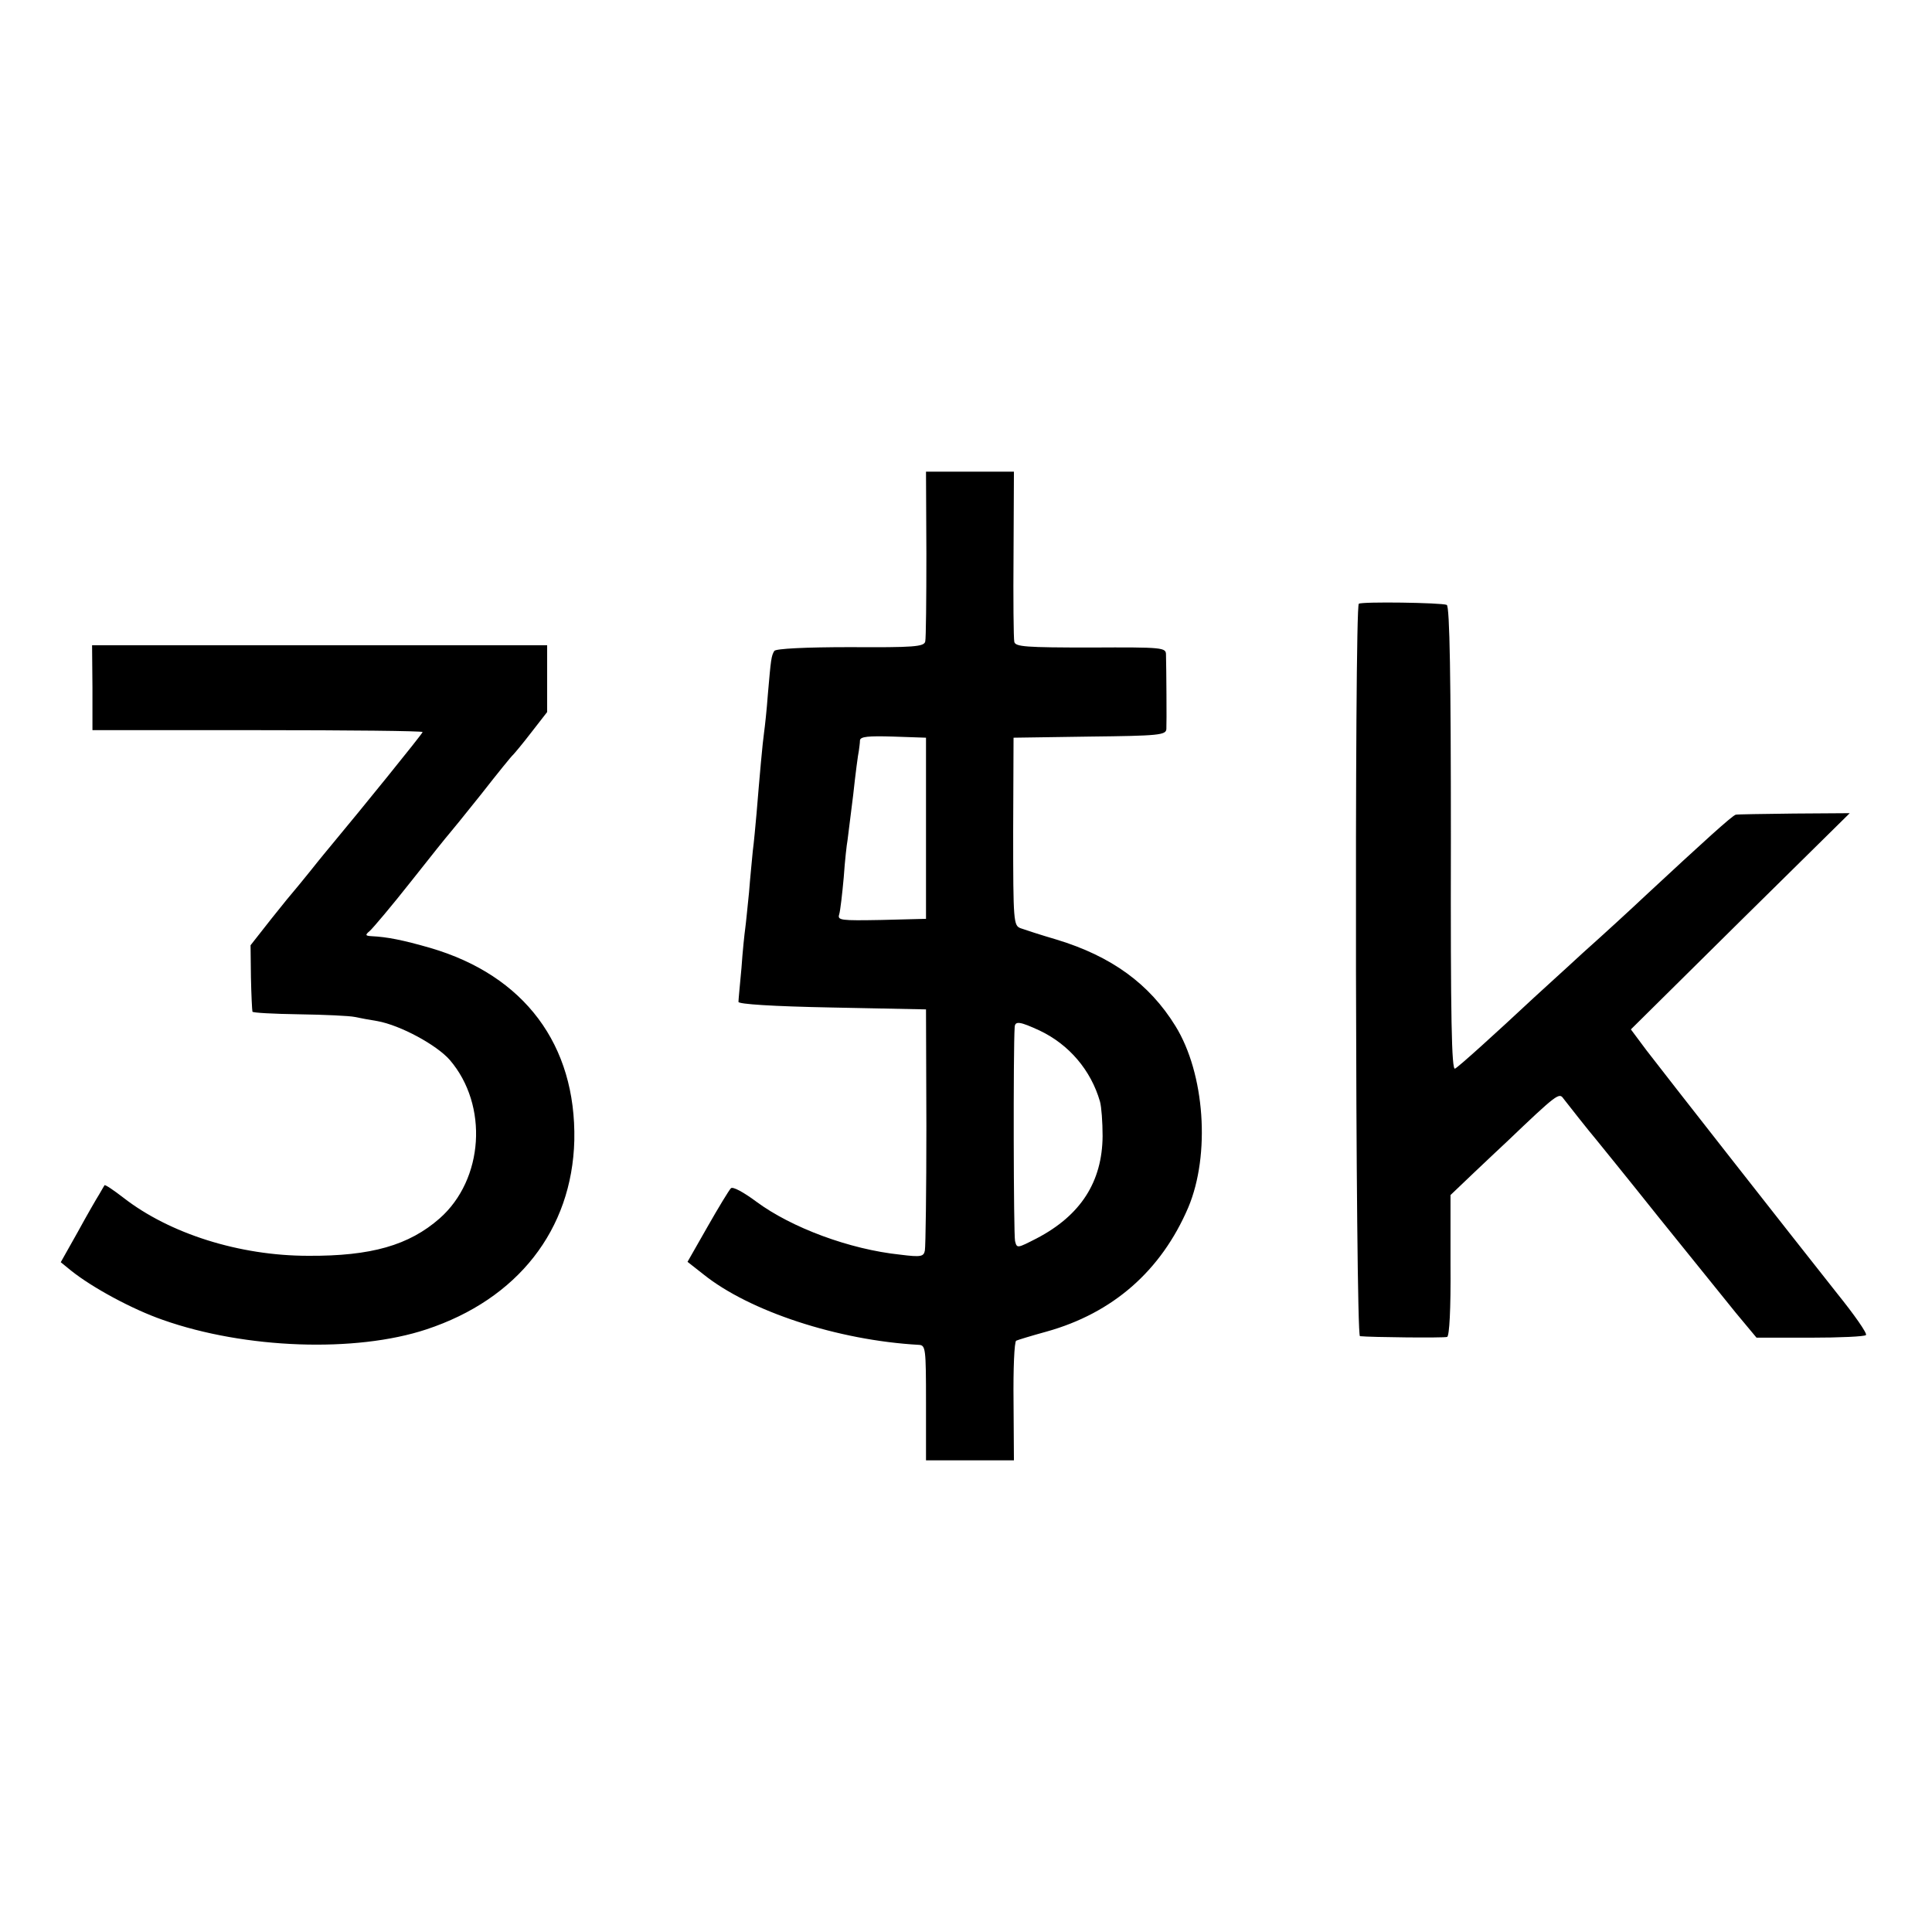
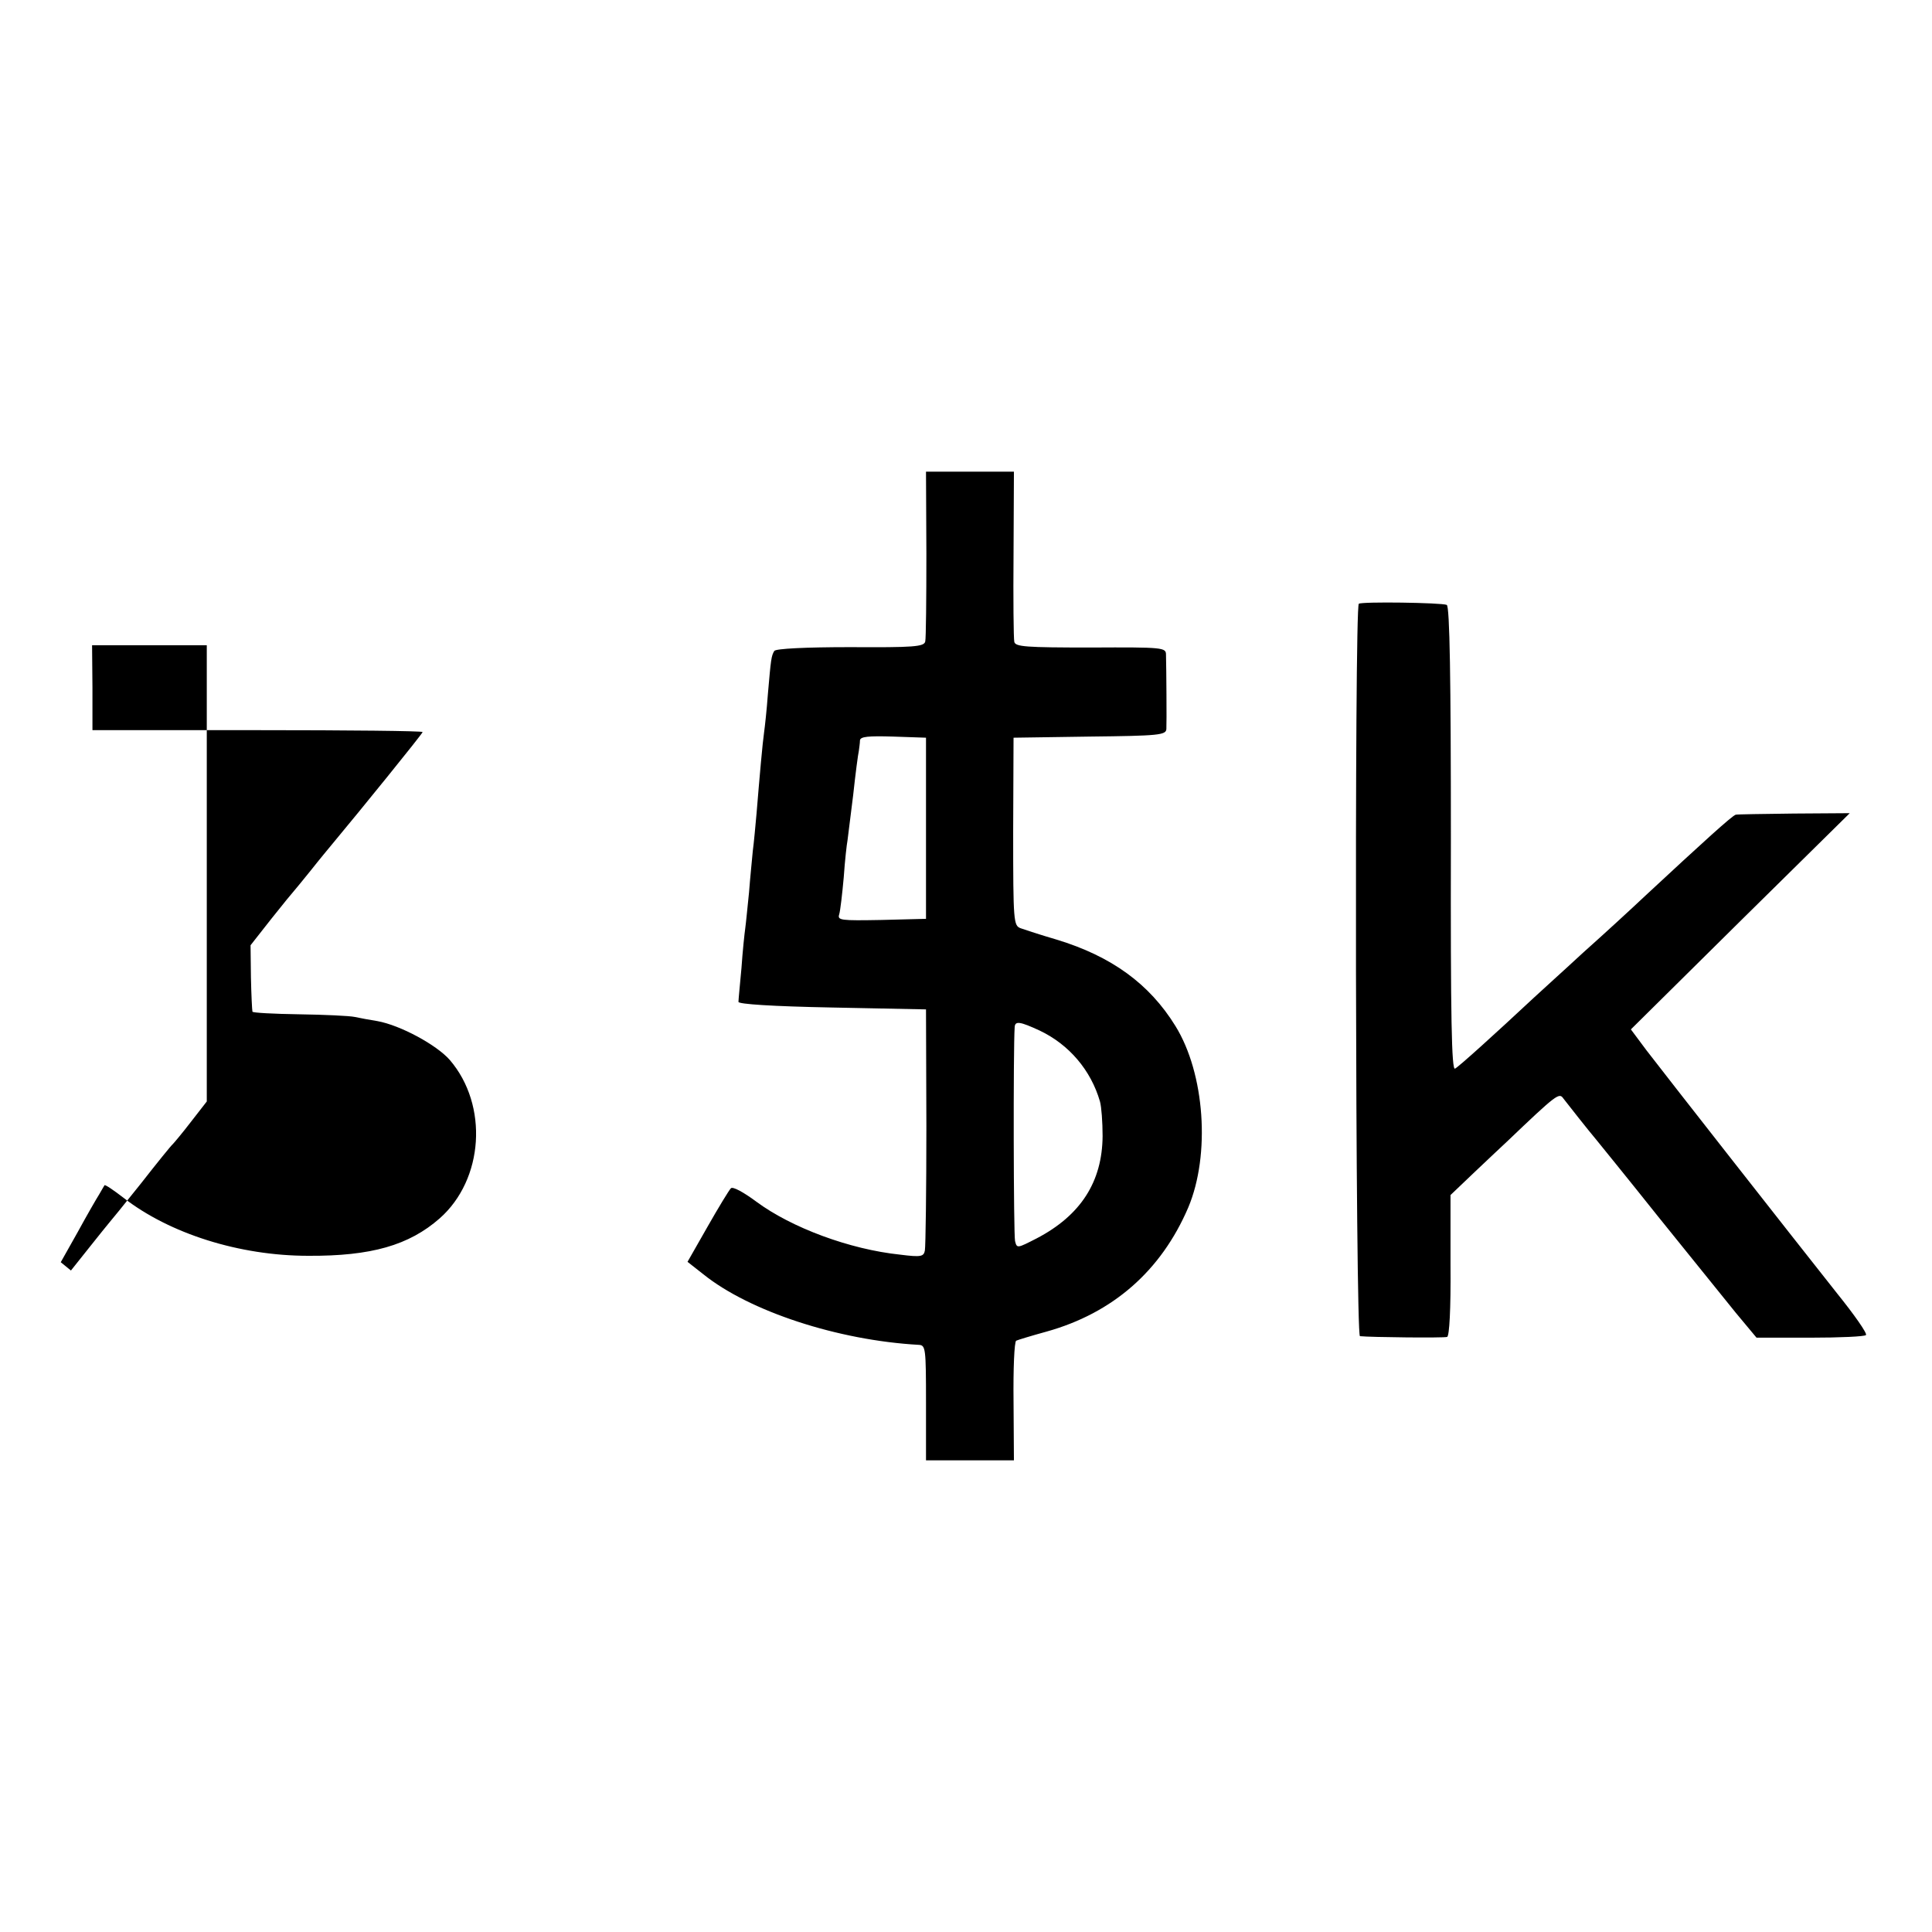
<svg xmlns="http://www.w3.org/2000/svg" version="1.0" viewBox="0 0 512 512">
-   <path d="M245.5 146.7c0 12-.1 22.5-.3 23.3-.3 1.4-3.1 1.6-19.9 1.5-11.9 0-19.7.4-20.1 1-.8 1.3-.9 2.2-1.7 11.4-.3 4.2-.8 8.7-1 10.1-.4 2.7-1.2 11.7-2 21.5-.3 3.3-.7 7.8-1 10-.2 2.2-.7 7.1-1 11-.4 3.8-.8 8.1-1 9.5-.2 1.4-.7 6.1-1 10.5-.4 4.4-.8 8.4-.8 9-.1.6 9 1.2 24.8 1.5l24.9.5.1 31c0 17-.2 31.8-.4 32.9-.3 1.6-1 1.8-6.5 1.1-13.5-1.4-28.9-7.2-38.1-14-3.5-2.6-6.3-4.1-6.8-3.6-.5.5-3.3 5.1-6.2 10.2l-5.3 9.3 4.2 3.3c12.2 9.8 35.6 17.5 57.1 18.7 1.8.1 1.9.9 1.9 15.3V387H268.7l-.1-15.6c-.1-8.6.2-15.8.7-16.1.4-.2 4-1.3 8-2.4 17.6-4.9 30.4-16.1 37.6-32.9 5.9-14 4.4-35.5-3.4-48.1-6.9-11.2-17-18.5-31.5-22.9-4.1-1.2-8.4-2.6-9.5-3-1.9-.7-2-1.6-2-25.6l.1-24.9 20.2-.3c18.3-.2 20.2-.4 20.3-2 .1-1.7 0-16-.1-19.7 0-1.9-.7-2-19.9-1.9-17.3 0-20-.2-20.3-1.5-.2-.9-.3-11.4-.2-23.4l.1-21.7H245.4l.1 21.7zm-.1 72.8v24l-11.8.3c-10.9.2-11.7.1-11.2-1.5.3-1 .8-5.4 1.2-9.8.3-4.4.8-8.8 1-9.8.1-.9.8-6.3 1.5-12 .6-5.6 1.3-10.9 1.5-11.7.1-.8.3-2.1.3-2.8.1-1 2.2-1.2 8.8-1l8.7.3v24zm30.1 53.6c7.8 3.7 13.6 10.5 16 18.8.4 1.4.7 5.5.7 9.2-.1 12.1-5.8 21-17.5 27.1-5.1 2.6-5.2 2.7-5.7.7-.4-1.6-.5-50.9-.1-56.7.1-1.7 1.4-1.5 6.6.9zM360.1 160c-1.2.8-.9 194 .3 194.1 2.9.3 22.2.5 23.1.2.6-.2 1-7.4.9-19v-18.6l6.4-6.1c3.6-3.4 7.4-7 8.6-8.1 13.2-12.6 13.8-13 14.9-11.4 1.4 1.8 6.5 8.3 8.7 10.9.8 1 8.3 10.2 16.5 20.5 8.3 10.3 17.5 21.7 20.5 25.4l5.5 6.6h14.2c7.8 0 14.5-.3 14.8-.7.4-.4-3.1-5.4-7.7-11.1-12.2-15.4-45.6-58-50.5-64.4l-4.1-5.5 29-28.7 29-28.6-14.9.1c-8.1.1-15 .2-15.3.3-.9.2-8.5 7.1-24 21.5-3.6 3.4-11 10.2-16.5 15.1-5.4 5-11.2 10.2-12.9 11.8-10.5 9.8-19.9 18.3-21 18.9-.9.5-1.2-13-1.1-60.9 0-42.3-.3-61.7-1.1-62-1.5-.6-22.5-.9-23.3-.3zM24.5 182.2v11.3h43.8c24 0 43.7.2 43.7.5 0 .4-16.7 21-23.8 29.5-.9 1.1-3.5 4.2-5.7 7-2.2 2.7-4.2 5.2-4.5 5.5-.3.3-3 3.6-6.1 7.5l-5.5 7 .1 8.5c.1 4.7.3 8.7.4 9.1 0 .3 5.6.6 12.4.7 6.7.1 13.3.4 14.7.7 1.4.3 4.1.8 6 1.1 6.1 1.1 15.7 6.3 19.2 10.3 10.3 12 9 31.7-2.7 42-8.1 7.1-18.1 10-34.8 9.9-18.3 0-36.8-5.9-49-15.4-2.6-2-4.8-3.5-5-3.3-.1.2-.8 1.3-1.4 2.4-.7 1.1-3.3 5.6-5.7 10l-4.5 8 2.7 2.2c5.6 4.5 16.3 10.3 24.4 13.1 21.8 7.7 51.1 8.7 69.8 2.5 24.2-8 38.6-26.4 39.2-50.1.5-25.3-13.2-43.7-38.2-51-7.3-2.1-11.4-2.9-15.5-3.1-1.7-.1-1.8-.3-.5-1.4.8-.7 5.8-6.6 11-13.2s9.7-12.2 10-12.5c.3-.3 4.1-5 8.5-10.5 4.3-5.5 8.1-10.2 8.5-10.5.3-.3 2.5-2.9 4.8-5.9l4.2-5.4V171H24.4l.1 11.2z" />
+   <path d="M245.5 146.7c0 12-.1 22.5-.3 23.3-.3 1.4-3.1 1.6-19.9 1.5-11.9 0-19.7.4-20.1 1-.8 1.3-.9 2.2-1.7 11.4-.3 4.2-.8 8.7-1 10.1-.4 2.7-1.2 11.7-2 21.5-.3 3.3-.7 7.8-1 10-.2 2.2-.7 7.1-1 11-.4 3.8-.8 8.1-1 9.5-.2 1.4-.7 6.1-1 10.5-.4 4.4-.8 8.4-.8 9-.1.6 9 1.2 24.8 1.5l24.9.5.1 31c0 17-.2 31.8-.4 32.9-.3 1.6-1 1.8-6.5 1.1-13.5-1.4-28.9-7.2-38.1-14-3.5-2.6-6.3-4.1-6.8-3.6-.5.5-3.3 5.1-6.2 10.2l-5.3 9.3 4.2 3.3c12.2 9.8 35.6 17.5 57.1 18.7 1.8.1 1.9.9 1.9 15.3V387H268.7l-.1-15.6c-.1-8.6.2-15.8.7-16.1.4-.2 4-1.3 8-2.4 17.6-4.9 30.4-16.1 37.6-32.9 5.9-14 4.4-35.5-3.4-48.1-6.9-11.2-17-18.5-31.5-22.9-4.1-1.2-8.4-2.6-9.5-3-1.9-.7-2-1.6-2-25.6l.1-24.9 20.2-.3c18.3-.2 20.2-.4 20.3-2 .1-1.7 0-16-.1-19.7 0-1.9-.7-2-19.9-1.9-17.3 0-20-.2-20.3-1.5-.2-.9-.3-11.4-.2-23.4l.1-21.7H245.4l.1 21.7zm-.1 72.8v24l-11.8.3c-10.9.2-11.7.1-11.2-1.5.3-1 .8-5.4 1.2-9.8.3-4.4.8-8.8 1-9.8.1-.9.8-6.3 1.5-12 .6-5.6 1.3-10.9 1.5-11.7.1-.8.3-2.1.3-2.8.1-1 2.2-1.2 8.8-1l8.7.3v24zm30.1 53.6c7.8 3.7 13.6 10.5 16 18.8.4 1.4.7 5.5.7 9.2-.1 12.1-5.8 21-17.5 27.1-5.1 2.6-5.2 2.7-5.7.7-.4-1.6-.5-50.9-.1-56.7.1-1.7 1.4-1.5 6.6.9zM360.1 160c-1.2.8-.9 194 .3 194.1 2.9.3 22.2.5 23.1.2.6-.2 1-7.4.9-19v-18.6l6.4-6.1c3.6-3.4 7.4-7 8.6-8.1 13.2-12.6 13.8-13 14.9-11.4 1.4 1.8 6.5 8.3 8.7 10.9.8 1 8.3 10.2 16.5 20.5 8.3 10.3 17.5 21.7 20.5 25.4l5.5 6.6h14.2c7.8 0 14.5-.3 14.8-.7.4-.4-3.1-5.4-7.7-11.1-12.2-15.4-45.6-58-50.5-64.4l-4.1-5.5 29-28.7 29-28.6-14.9.1c-8.1.1-15 .2-15.3.3-.9.2-8.5 7.1-24 21.5-3.6 3.4-11 10.2-16.5 15.1-5.4 5-11.2 10.2-12.9 11.8-10.5 9.8-19.9 18.3-21 18.9-.9.5-1.2-13-1.1-60.9 0-42.3-.3-61.7-1.1-62-1.5-.6-22.5-.9-23.3-.3zM24.5 182.2v11.3h43.8c24 0 43.7.2 43.7.5 0 .4-16.7 21-23.8 29.5-.9 1.1-3.5 4.2-5.7 7-2.2 2.7-4.2 5.2-4.5 5.5-.3.3-3 3.6-6.1 7.5l-5.5 7 .1 8.5c.1 4.7.3 8.7.4 9.1 0 .3 5.6.6 12.4.7 6.7.1 13.3.4 14.7.7 1.4.3 4.1.8 6 1.1 6.1 1.1 15.7 6.3 19.2 10.3 10.3 12 9 31.7-2.7 42-8.1 7.1-18.1 10-34.8 9.9-18.3 0-36.8-5.9-49-15.4-2.6-2-4.8-3.5-5-3.3-.1.2-.8 1.3-1.4 2.4-.7 1.1-3.3 5.6-5.7 10l-4.5 8 2.7 2.2s9.7-12.2 10-12.5c.3-.3 4.1-5 8.5-10.5 4.3-5.5 8.1-10.2 8.5-10.5.3-.3 2.5-2.9 4.8-5.9l4.2-5.4V171H24.4l.1 11.2z" />
</svg>